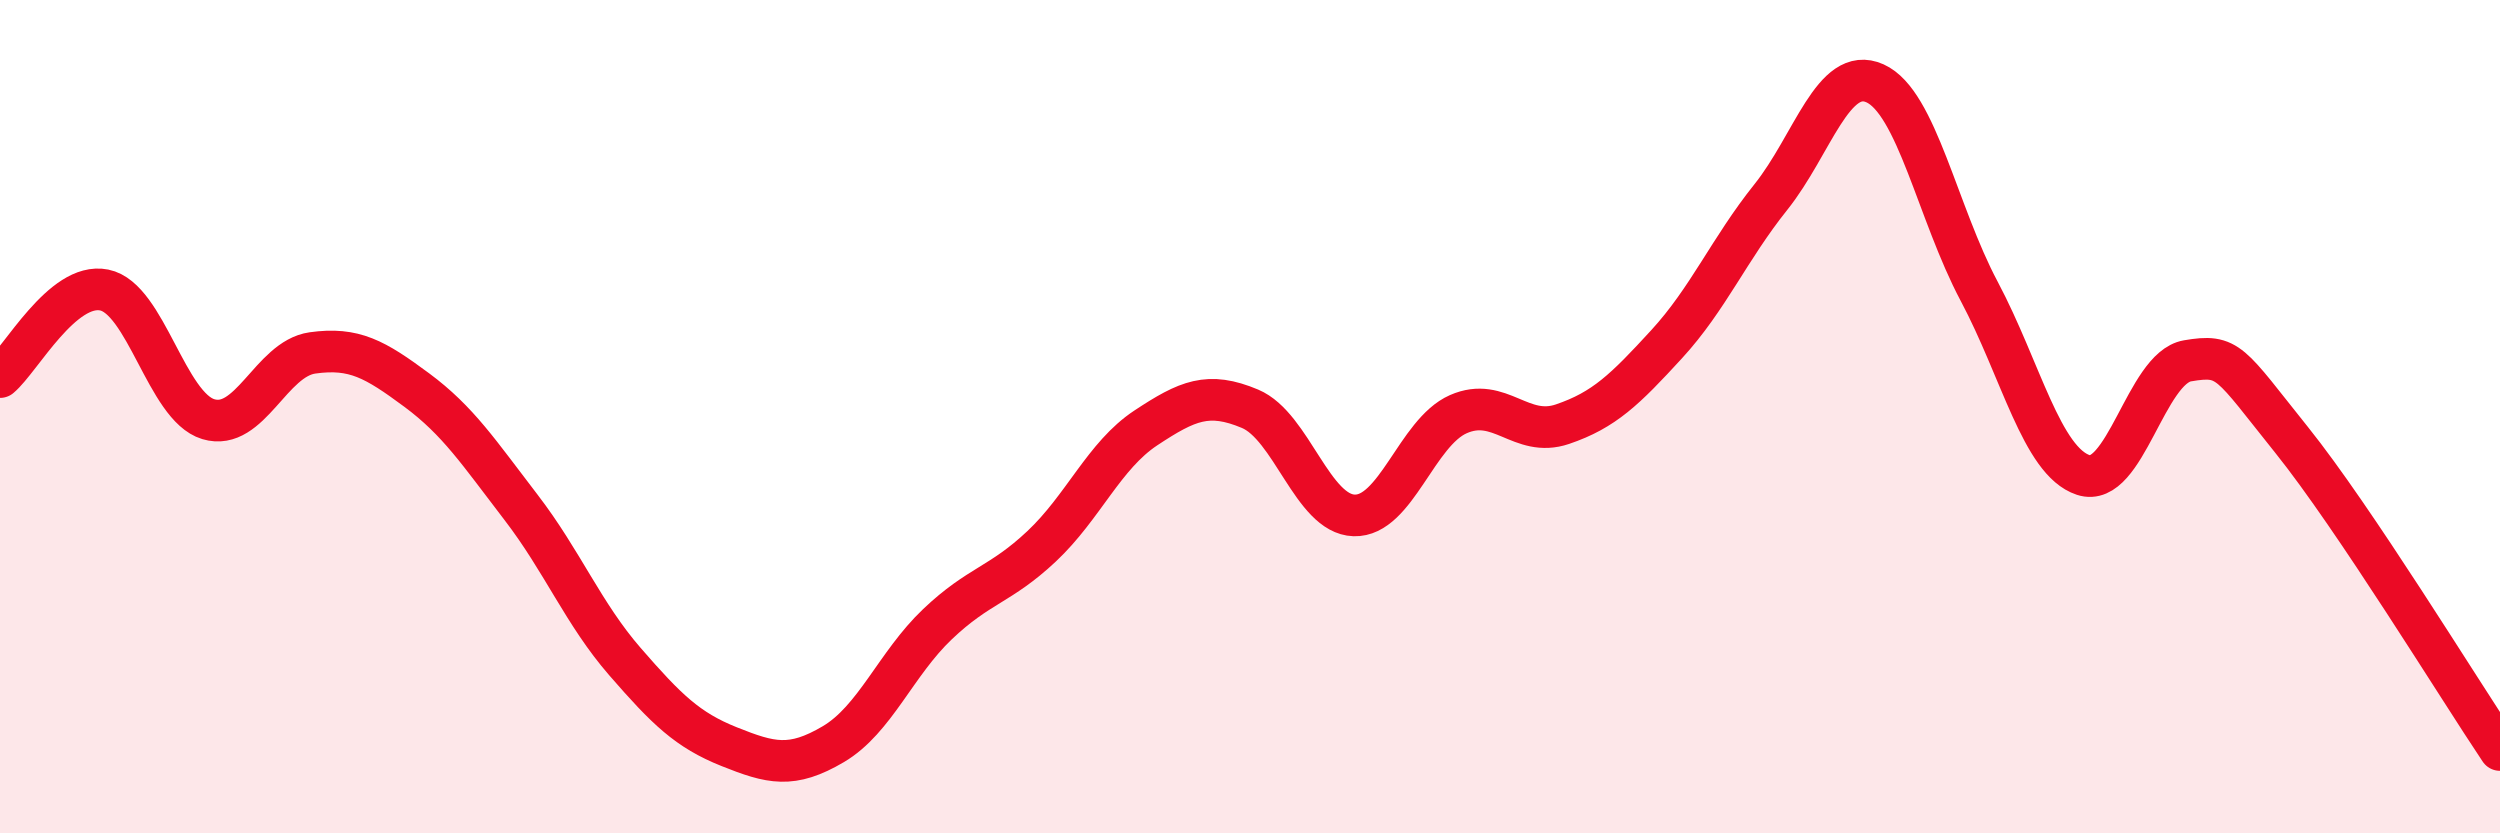
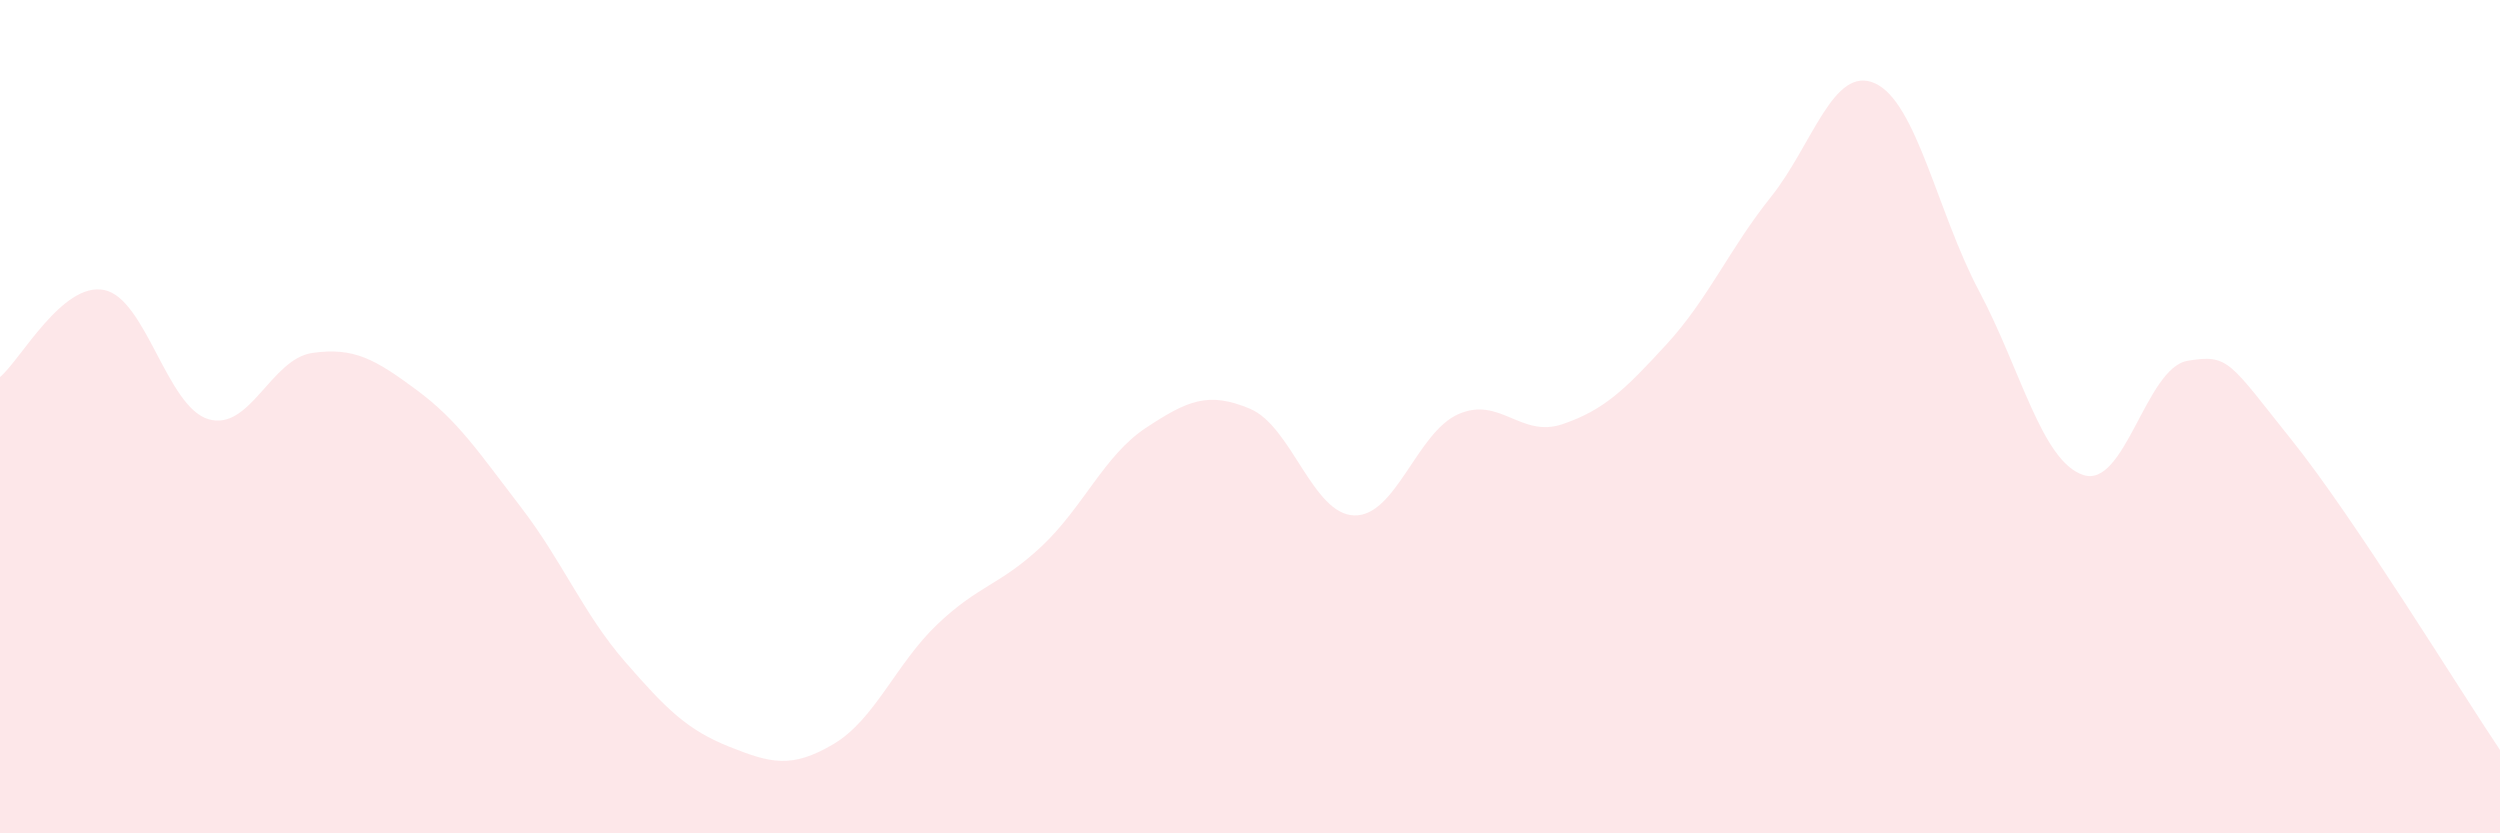
<svg xmlns="http://www.w3.org/2000/svg" width="60" height="20" viewBox="0 0 60 20">
  <path d="M 0,9.05 C 0.5,8.63 1.5,6.76 2.5,6.96 C 3.5,7.16 4,9.76 5,10.06 C 6,10.36 6.5,8.61 7.5,8.47 C 8.5,8.33 9,8.62 10,9.36 C 11,10.1 11.5,10.87 12.5,12.17 C 13.5,13.47 14,14.73 15,15.88 C 16,17.03 16.5,17.52 17.5,17.92 C 18.5,18.32 19,18.45 20,17.86 C 21,17.27 21.5,15.93 22.5,14.98 C 23.5,14.03 24,14.05 25,13.11 C 26,12.17 26.5,10.93 27.5,10.27 C 28.5,9.61 29,9.39 30,9.81 C 31,10.23 31.5,12.34 32.5,12.37 C 33.5,12.4 34,10.38 35,9.94 C 36,9.5 36.5,10.52 37.5,10.18 C 38.5,9.84 39,9.35 40,8.26 C 41,7.17 41.5,5.98 42.5,4.73 C 43.5,3.48 44,1.55 45,2 C 46,2.45 46.5,5.11 47.5,6.99 C 48.5,8.87 49,11.07 50,11.4 C 51,11.73 51.5,8.83 52.5,8.66 C 53.5,8.49 53.5,8.69 55,10.56 C 56.5,12.43 59,16.51 60,18L60 20L0 20Z" fill="#EB0A25" opacity="0.1" stroke-linecap="round" stroke-linejoin="round" />
-   <path d="M 0,9.05 C 0.5,8.63 1.5,6.76 2.5,6.96 C 3.5,7.16 4,9.76 5,10.06 C 6,10.36 6.5,8.61 7.5,8.47 C 8.5,8.33 9,8.62 10,9.36 C 11,10.1 11.5,10.87 12.5,12.17 C 13.5,13.47 14,14.73 15,15.88 C 16,17.03 16.5,17.52 17.5,17.92 C 18.5,18.32 19,18.45 20,17.86 C 21,17.27 21.5,15.93 22.5,14.98 C 23.5,14.03 24,14.05 25,13.11 C 26,12.17 26.5,10.93 27.5,10.27 C 28.5,9.61 29,9.39 30,9.81 C 31,10.23 31.5,12.34 32.5,12.37 C 33.5,12.4 34,10.38 35,9.94 C 36,9.5 36.5,10.52 37.5,10.18 C 38.5,9.84 39,9.35 40,8.26 C 41,7.17 41.5,5.98 42.5,4.73 C 43.5,3.48 44,1.55 45,2 C 46,2.45 46.5,5.11 47.5,6.99 C 48.5,8.87 49,11.07 50,11.4 C 51,11.73 51.5,8.83 52.5,8.66 C 53.5,8.49 53.5,8.69 55,10.56 C 56.5,12.43 59,16.51 60,18" stroke="#EB0A25" stroke-width="1" fill="none" stroke-linecap="round" stroke-linejoin="round" />
</svg>